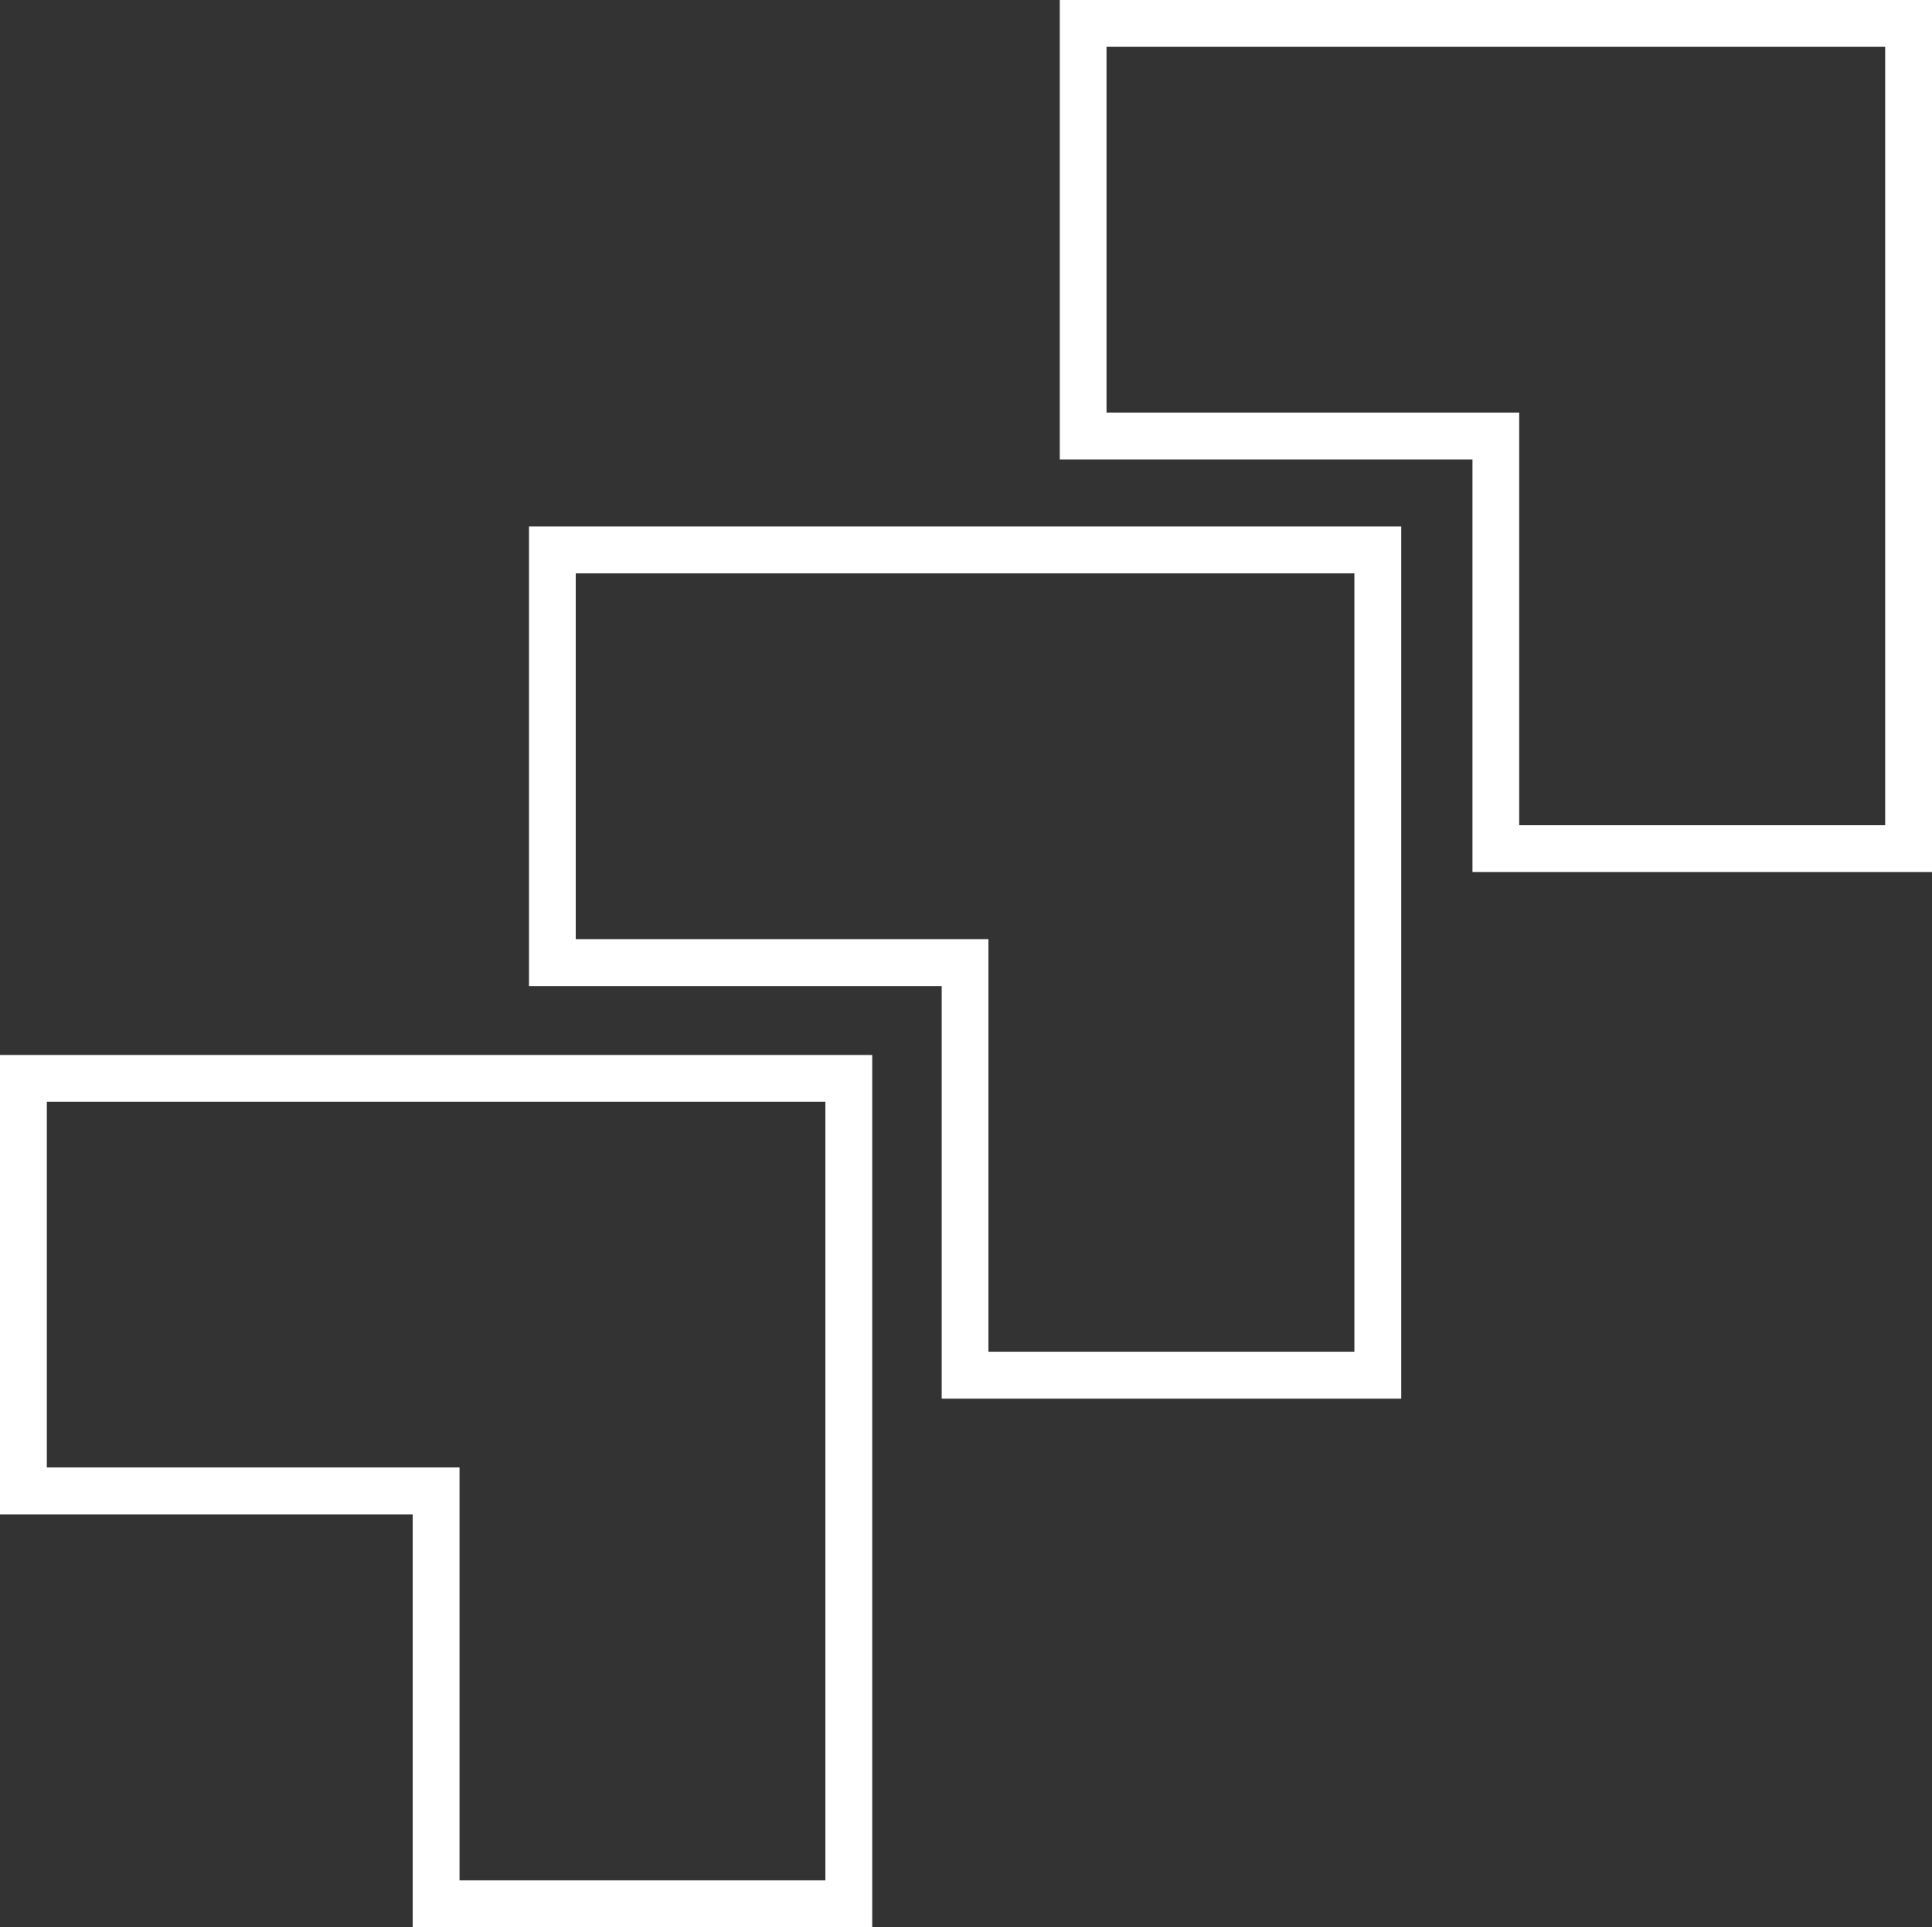
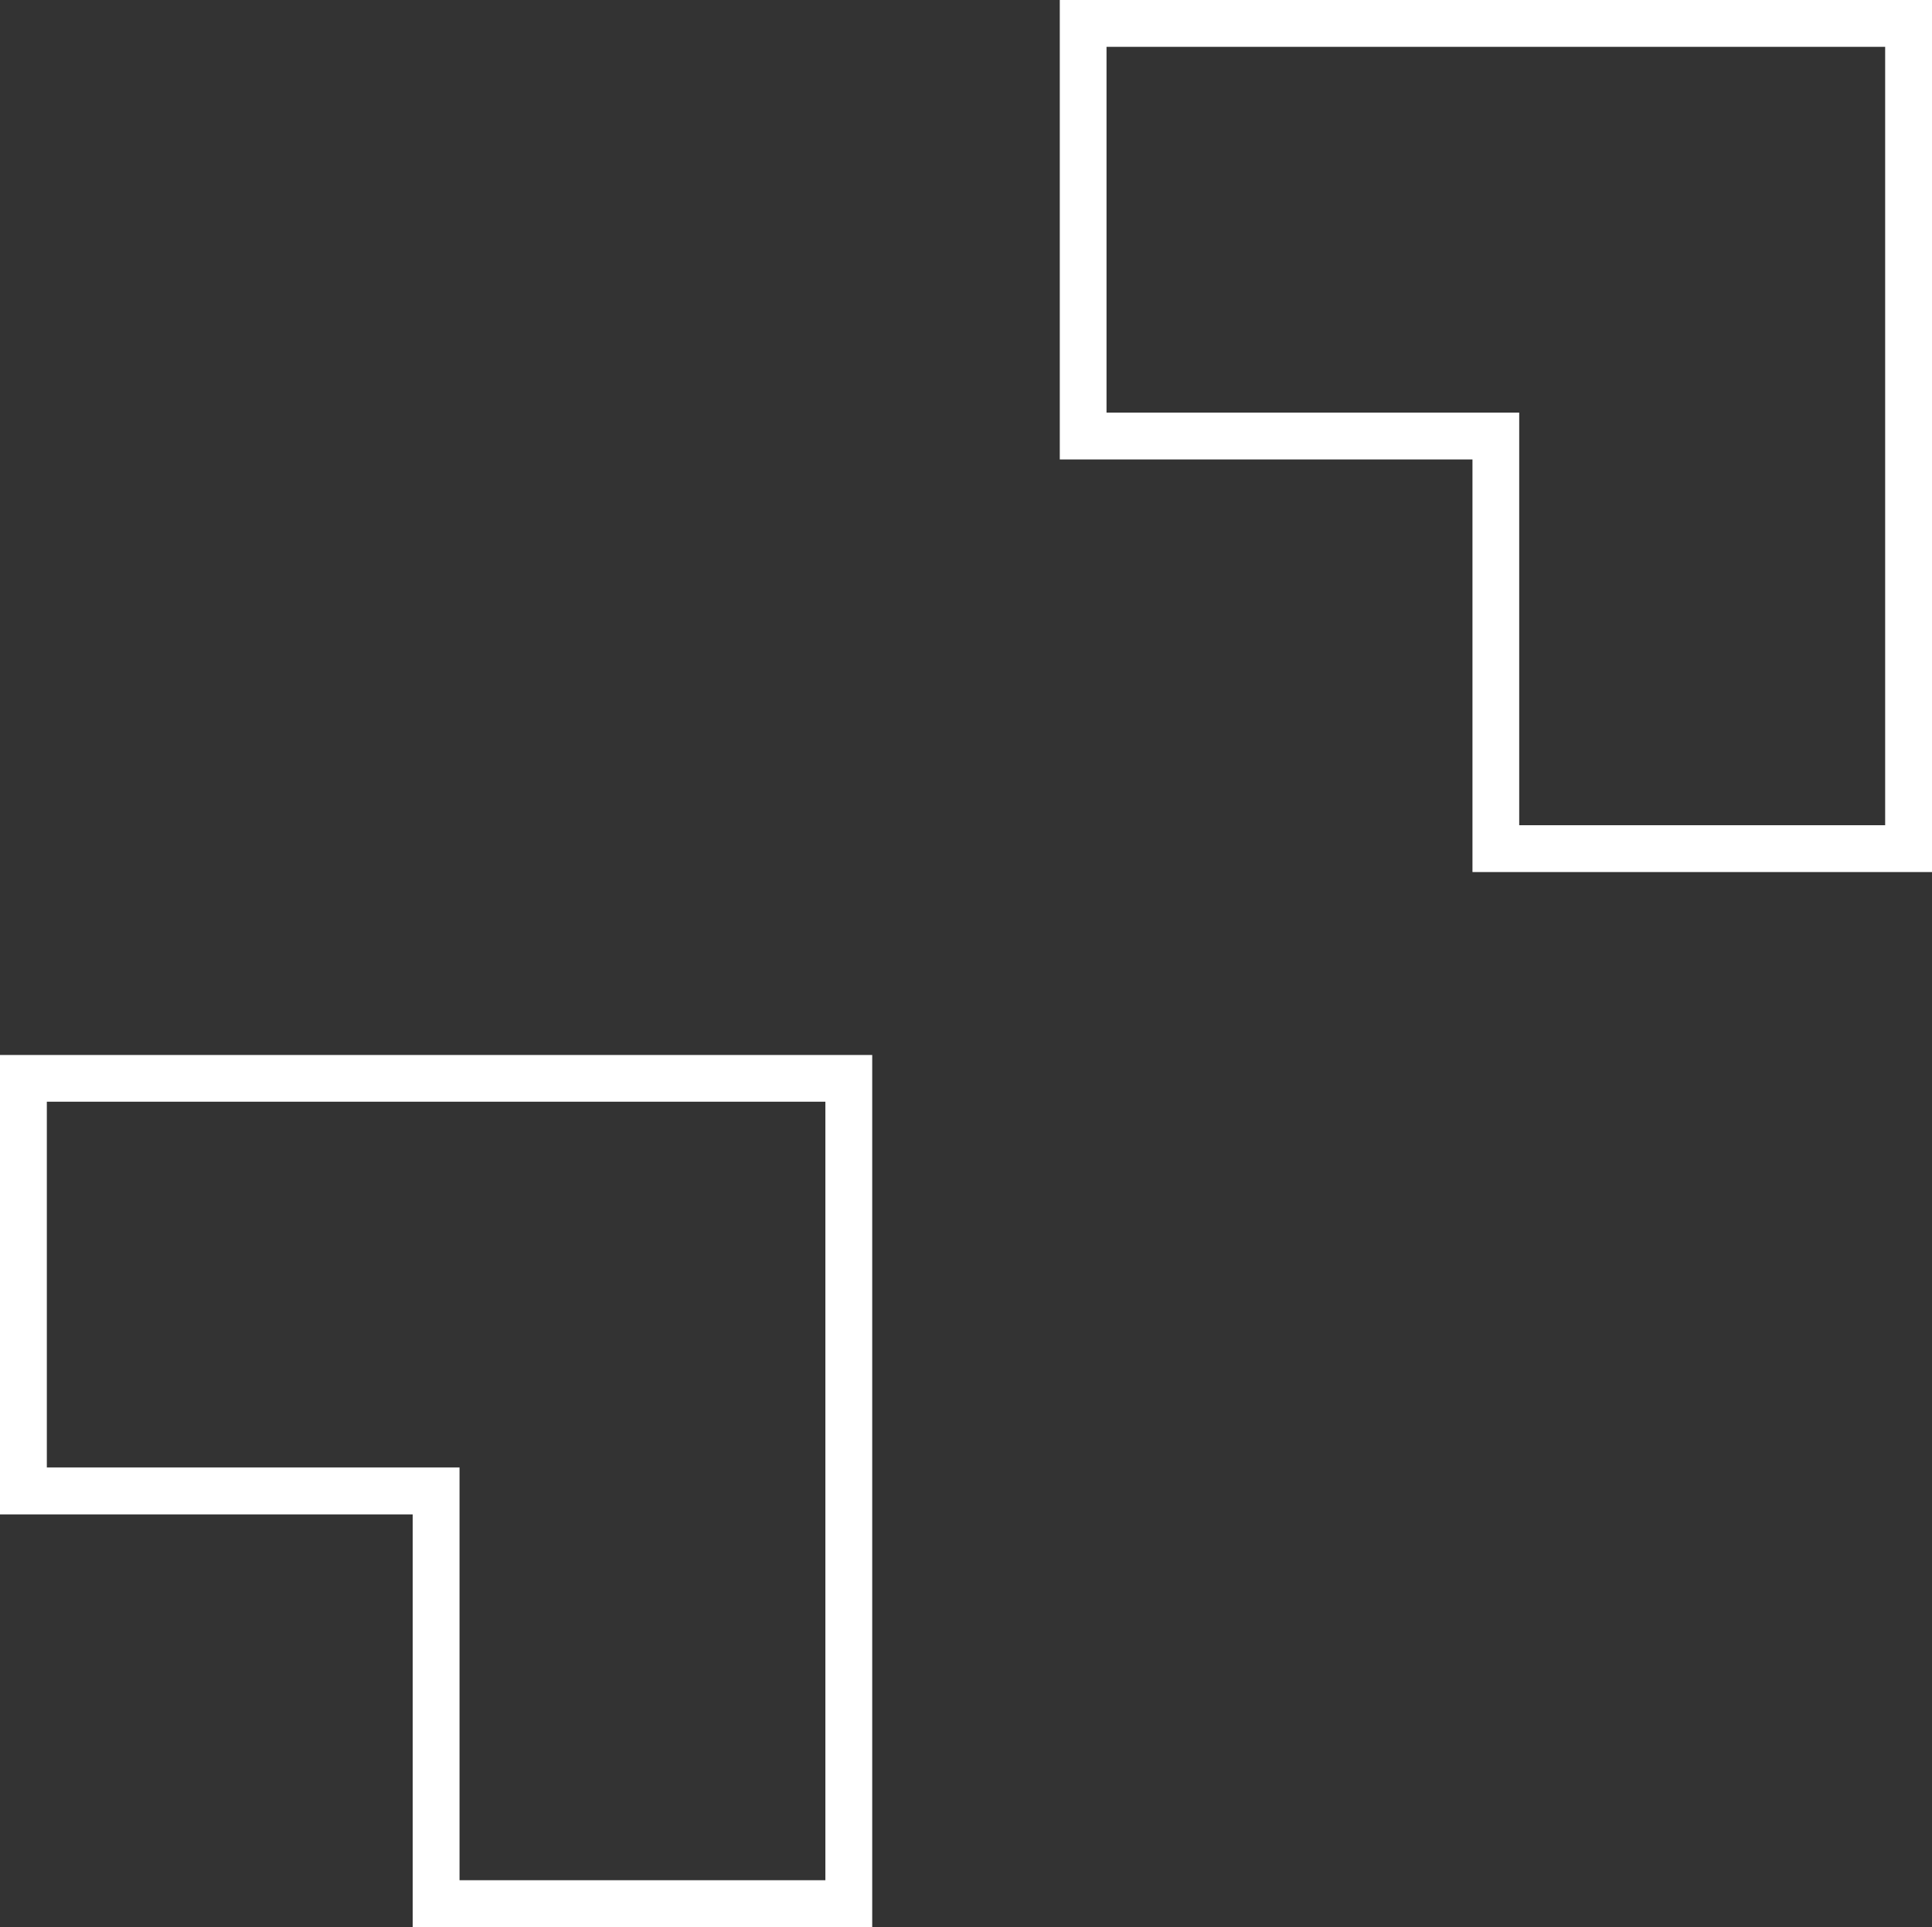
<svg xmlns="http://www.w3.org/2000/svg" fill="#000000" height="1847.6" preserveAspectRatio="xMidYMid meet" version="1" viewBox="74.0 76.2 1852.0 1847.6" width="1852" zoomAndPan="magnify">
  <rect x="74.0" y="76.2" width="1852.0" height="1847.6" fill="#333333" stroke="none" />
  <g>
    <g>
      <g id="change1_1">
        <path d="M910.1,1923.8H469.6v-395.6H74v-440.5h836.1V1923.8z M514.5,1878.9h350.7v-746.4H118.9v350.7h395.6V1878.9z" fill="#ffffff" />
      </g>
    </g>
    <g>
      <g id="change1_3">
-         <path d="M1417.2,1417.2H976.7v-395.6H581.1V581l836.1,0V1417.2z M1021.6,1372.3h350.7V625.9l-746.4,0v350.7h395.6 V1372.3z" fill="#ffffff" />
-       </g>
+         </g>
    </g>
    <g>
      <g id="change1_2">
        <path d="M1926,912.3h-440.5V516.7h-395.6V76.2l836.1,0V912.3z M1530.4,867.4h350.7V121.1l-746.4,0v350.7h395.6V867.4 z" fill="#ffffff" />
      </g>
    </g>
  </g>
</svg>